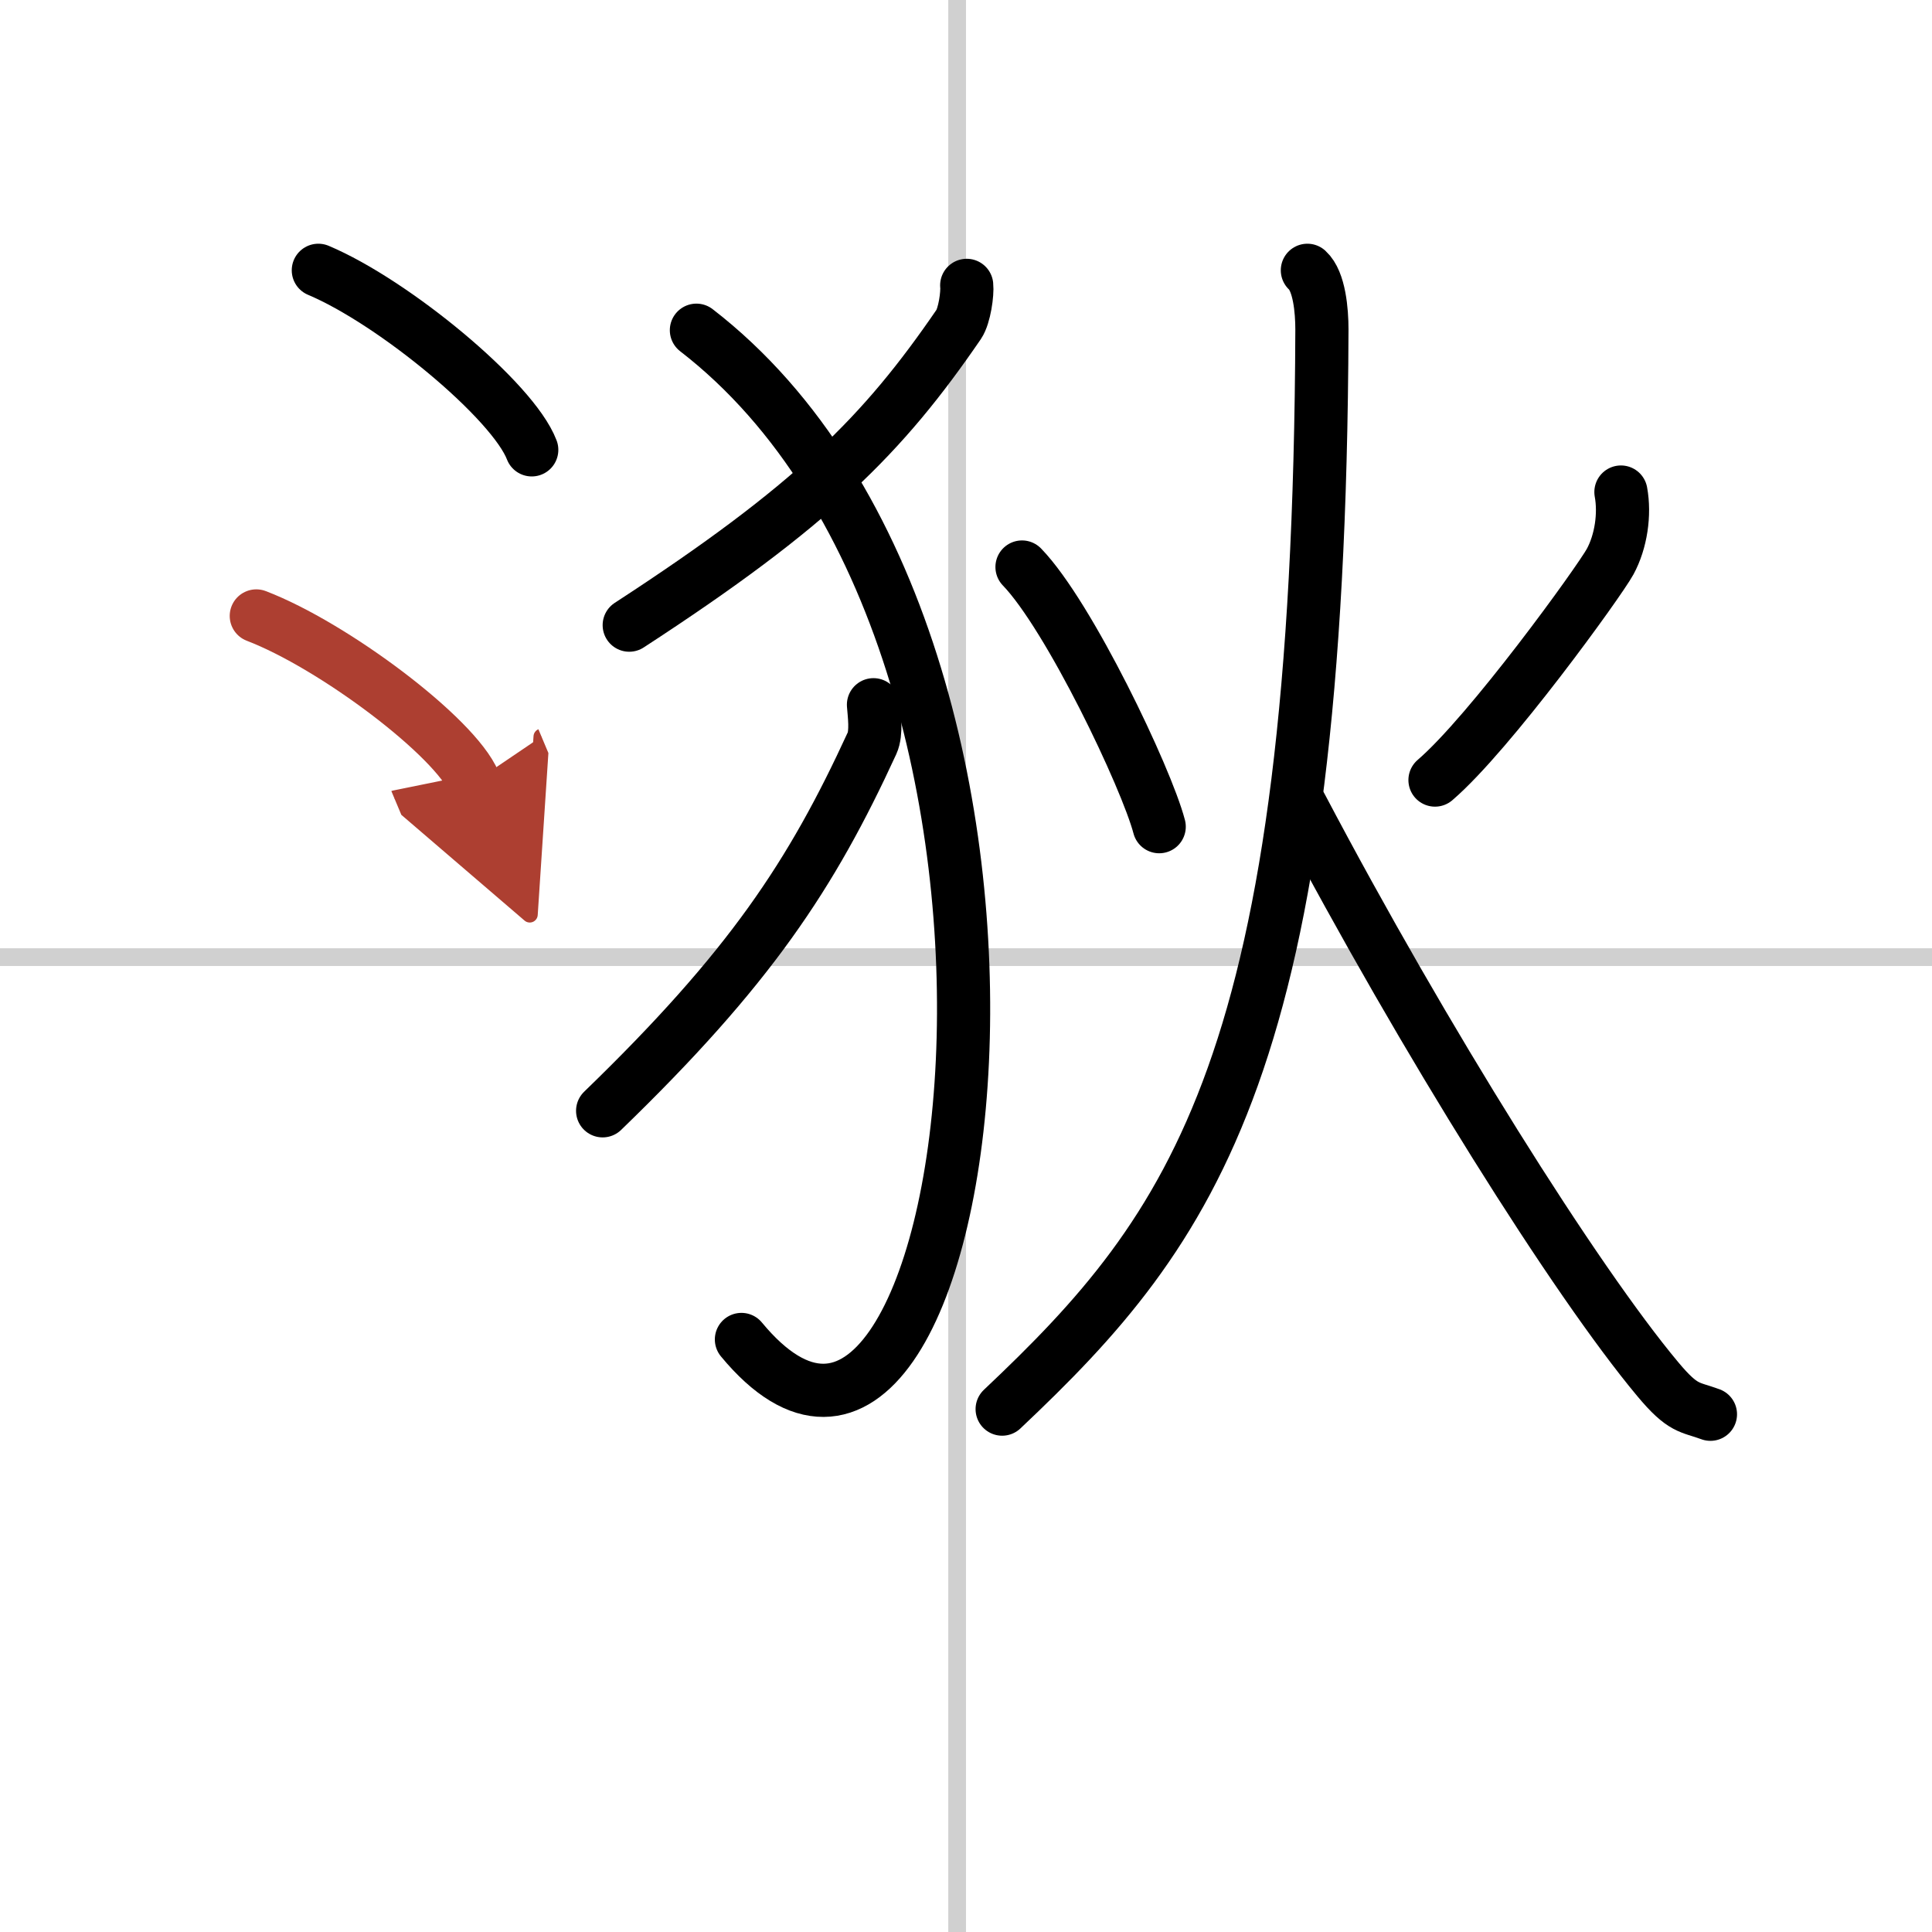
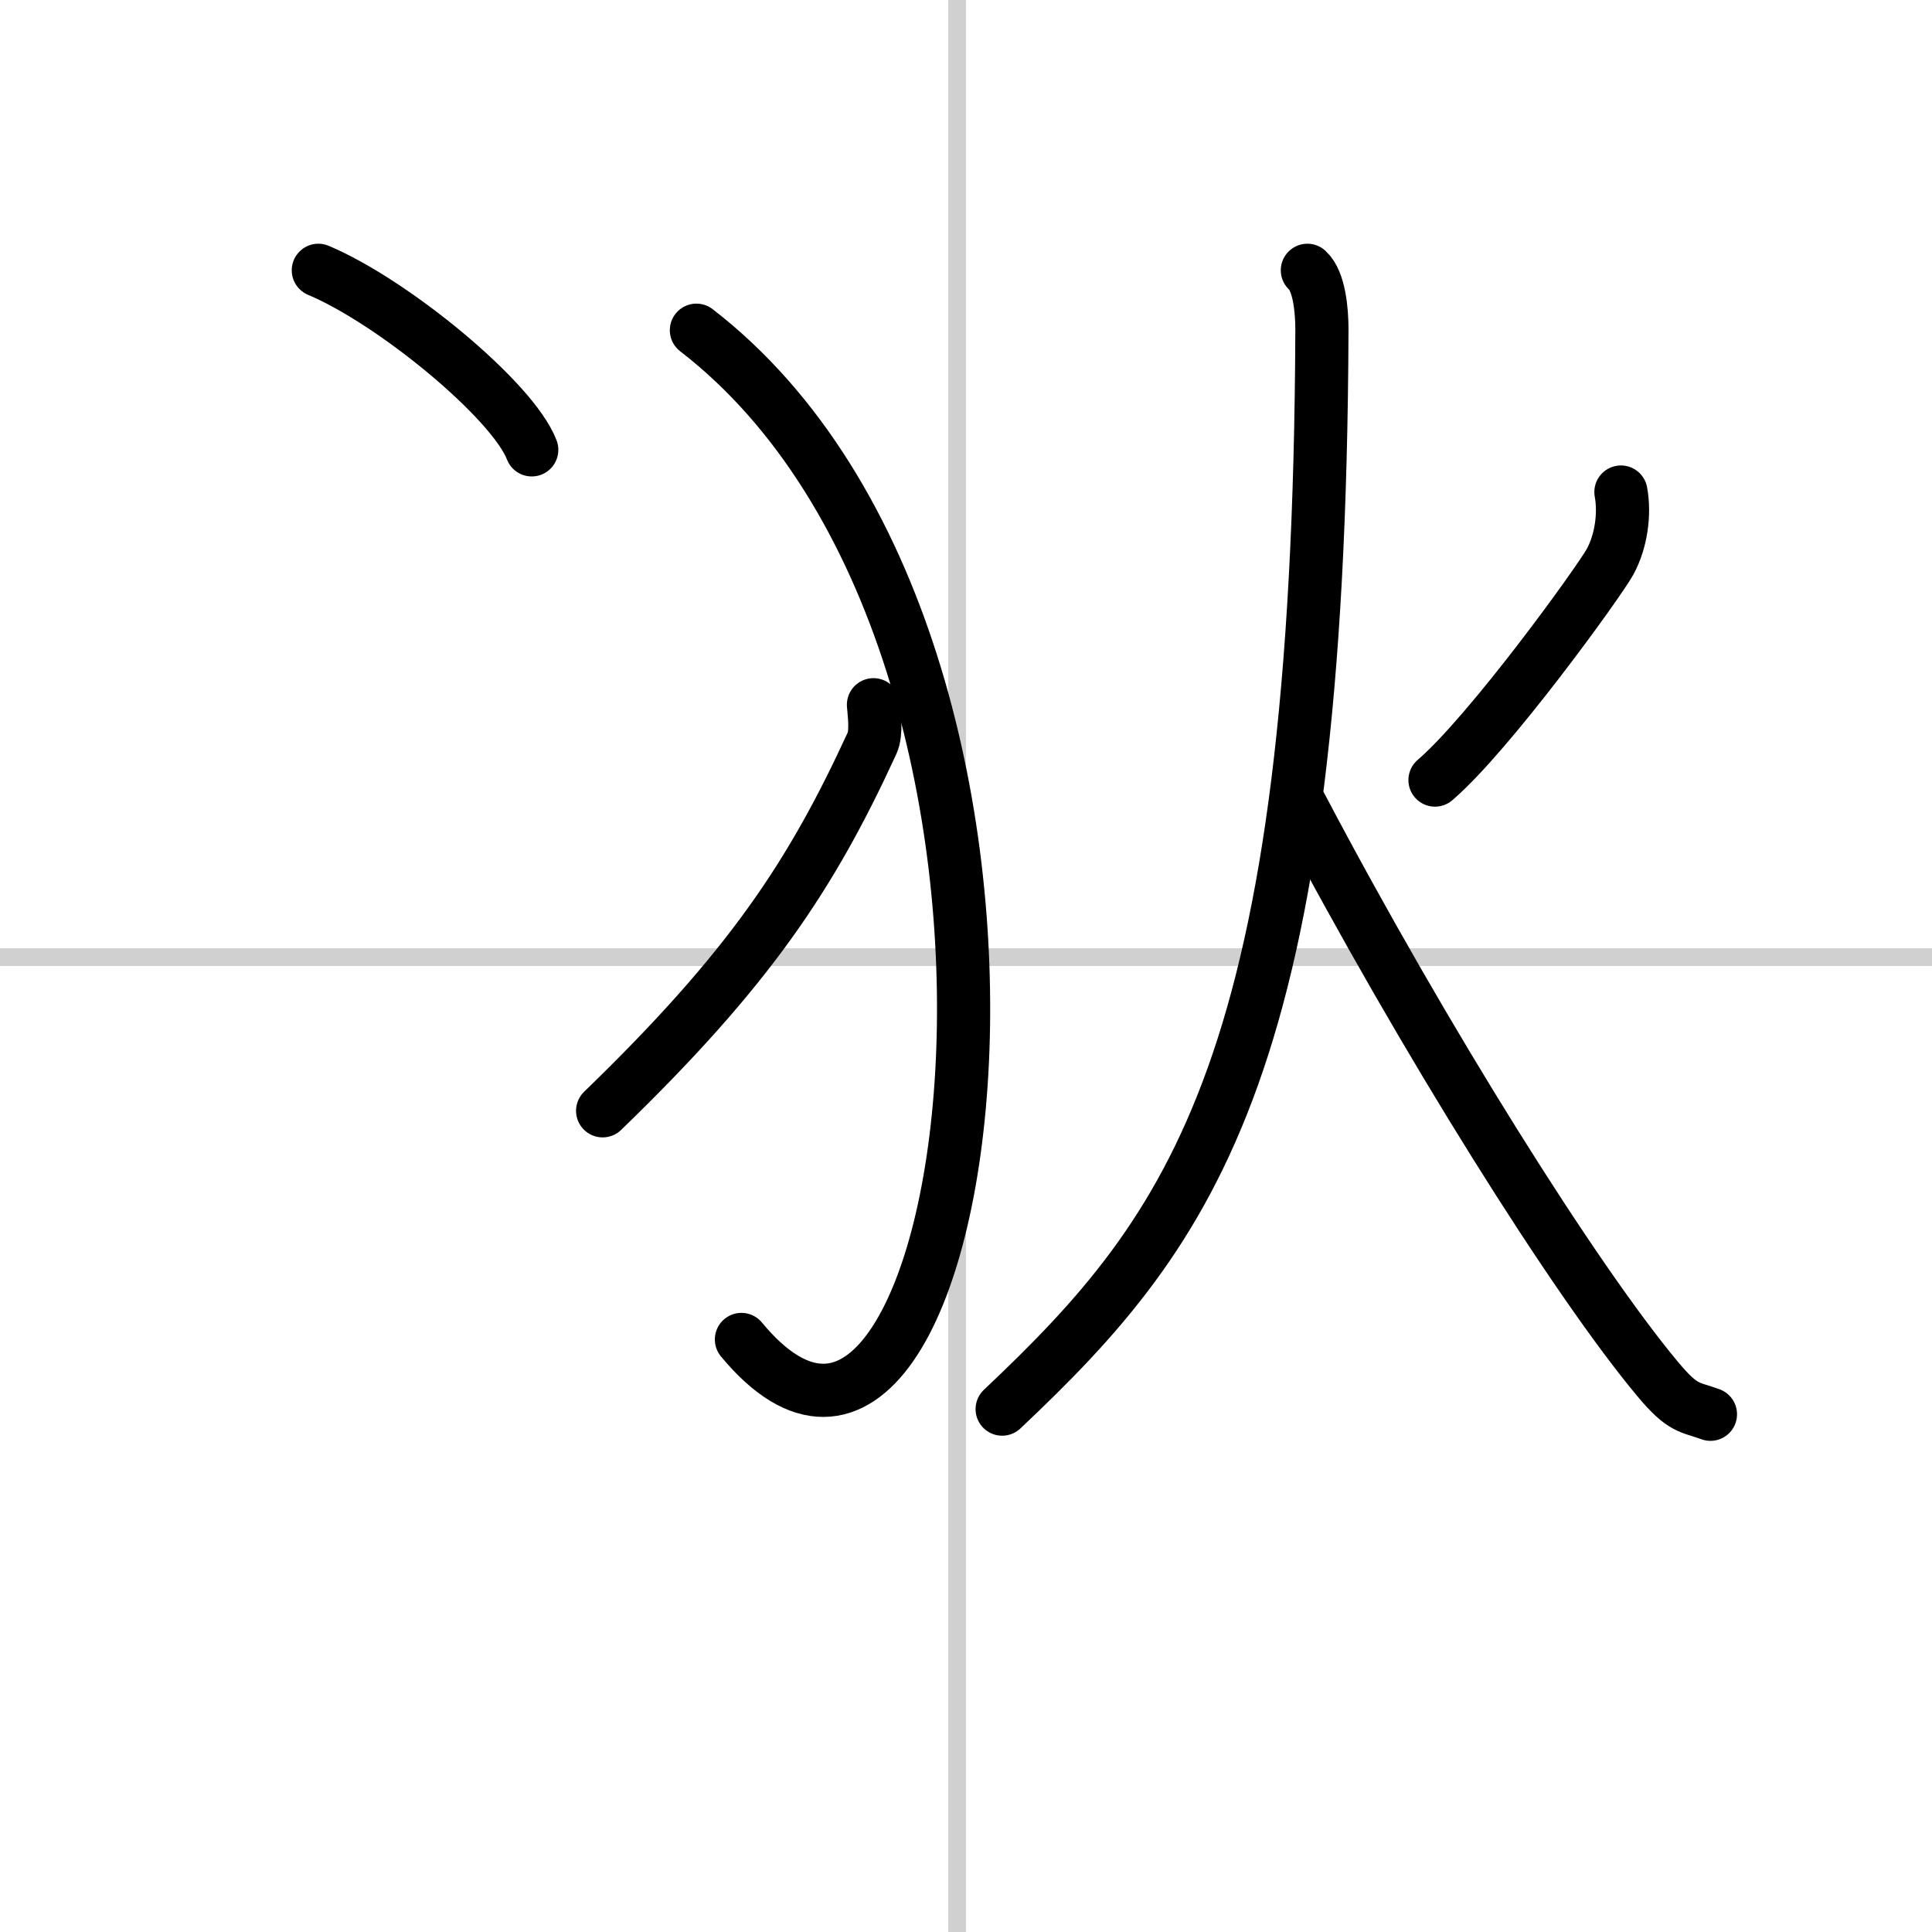
<svg xmlns="http://www.w3.org/2000/svg" width="400" height="400" viewBox="0 0 109 109">
  <defs>
    <marker id="a" markerWidth="4" orient="auto" refX="1" refY="5" viewBox="0 0 10 10">
      <polyline points="0 0 10 5 0 10 1 5" fill="#ad3f31" stroke="#ad3f31" />
    </marker>
  </defs>
  <g fill="none" stroke="#000" stroke-linecap="round" stroke-linejoin="round" stroke-width="3">
    <rect width="100%" height="100%" fill="#fff" stroke="#fff" />
    <line x1="54" x2="54" y2="109" stroke="#d0d0d0" stroke-width="1" />
    <line x2="109" y1="54" y2="54" stroke="#d0d0d0" stroke-width="1" />
-     <path d="m54.54 16.1c0.05 0.45-0.12 1.71-0.45 2.2-4.26 6.22-8.24 10.24-18.59 16.97" />
    <path d="M39.29,18.63C62.75,36.75,55,91.5,41.83,75.57" />
    <path d="m49.28 39.76c0.04 0.54 0.19 1.58-0.08 2.17-3.42 7.44-6.89 12.7-15.2 20.74" />
-     <path d="m57.66 31.99c2.66 2.75 7.02 11.9 7.74 14.65" />
    <path d="m91.45 27.76c0.23 1.25 0.01 2.79-0.61 3.93-0.62 1.13-6.79 9.67-9.88 12.32" />
    <path d="m73.76 15.25c0.68 0.62 0.82 2.29 0.82 3.33-0.14 41.38-7.25 50.73-18.04 60.92" />
    <path d="m73.4 45.48c7 13.29 15.5 26.79 20.12 32.32 1.45 1.74 1.79 1.55 2.98 1.99" />
    <path d="M17.96,15.25C22.21,17.04,28.94,22.6,30,25.38" />
-     <path d="m14.46 34.75c4.34 1.66 11.21 6.81 12.29 9.38" marker-end="url(#a)" stroke="#ad3f31" />
  </g>
</svg>